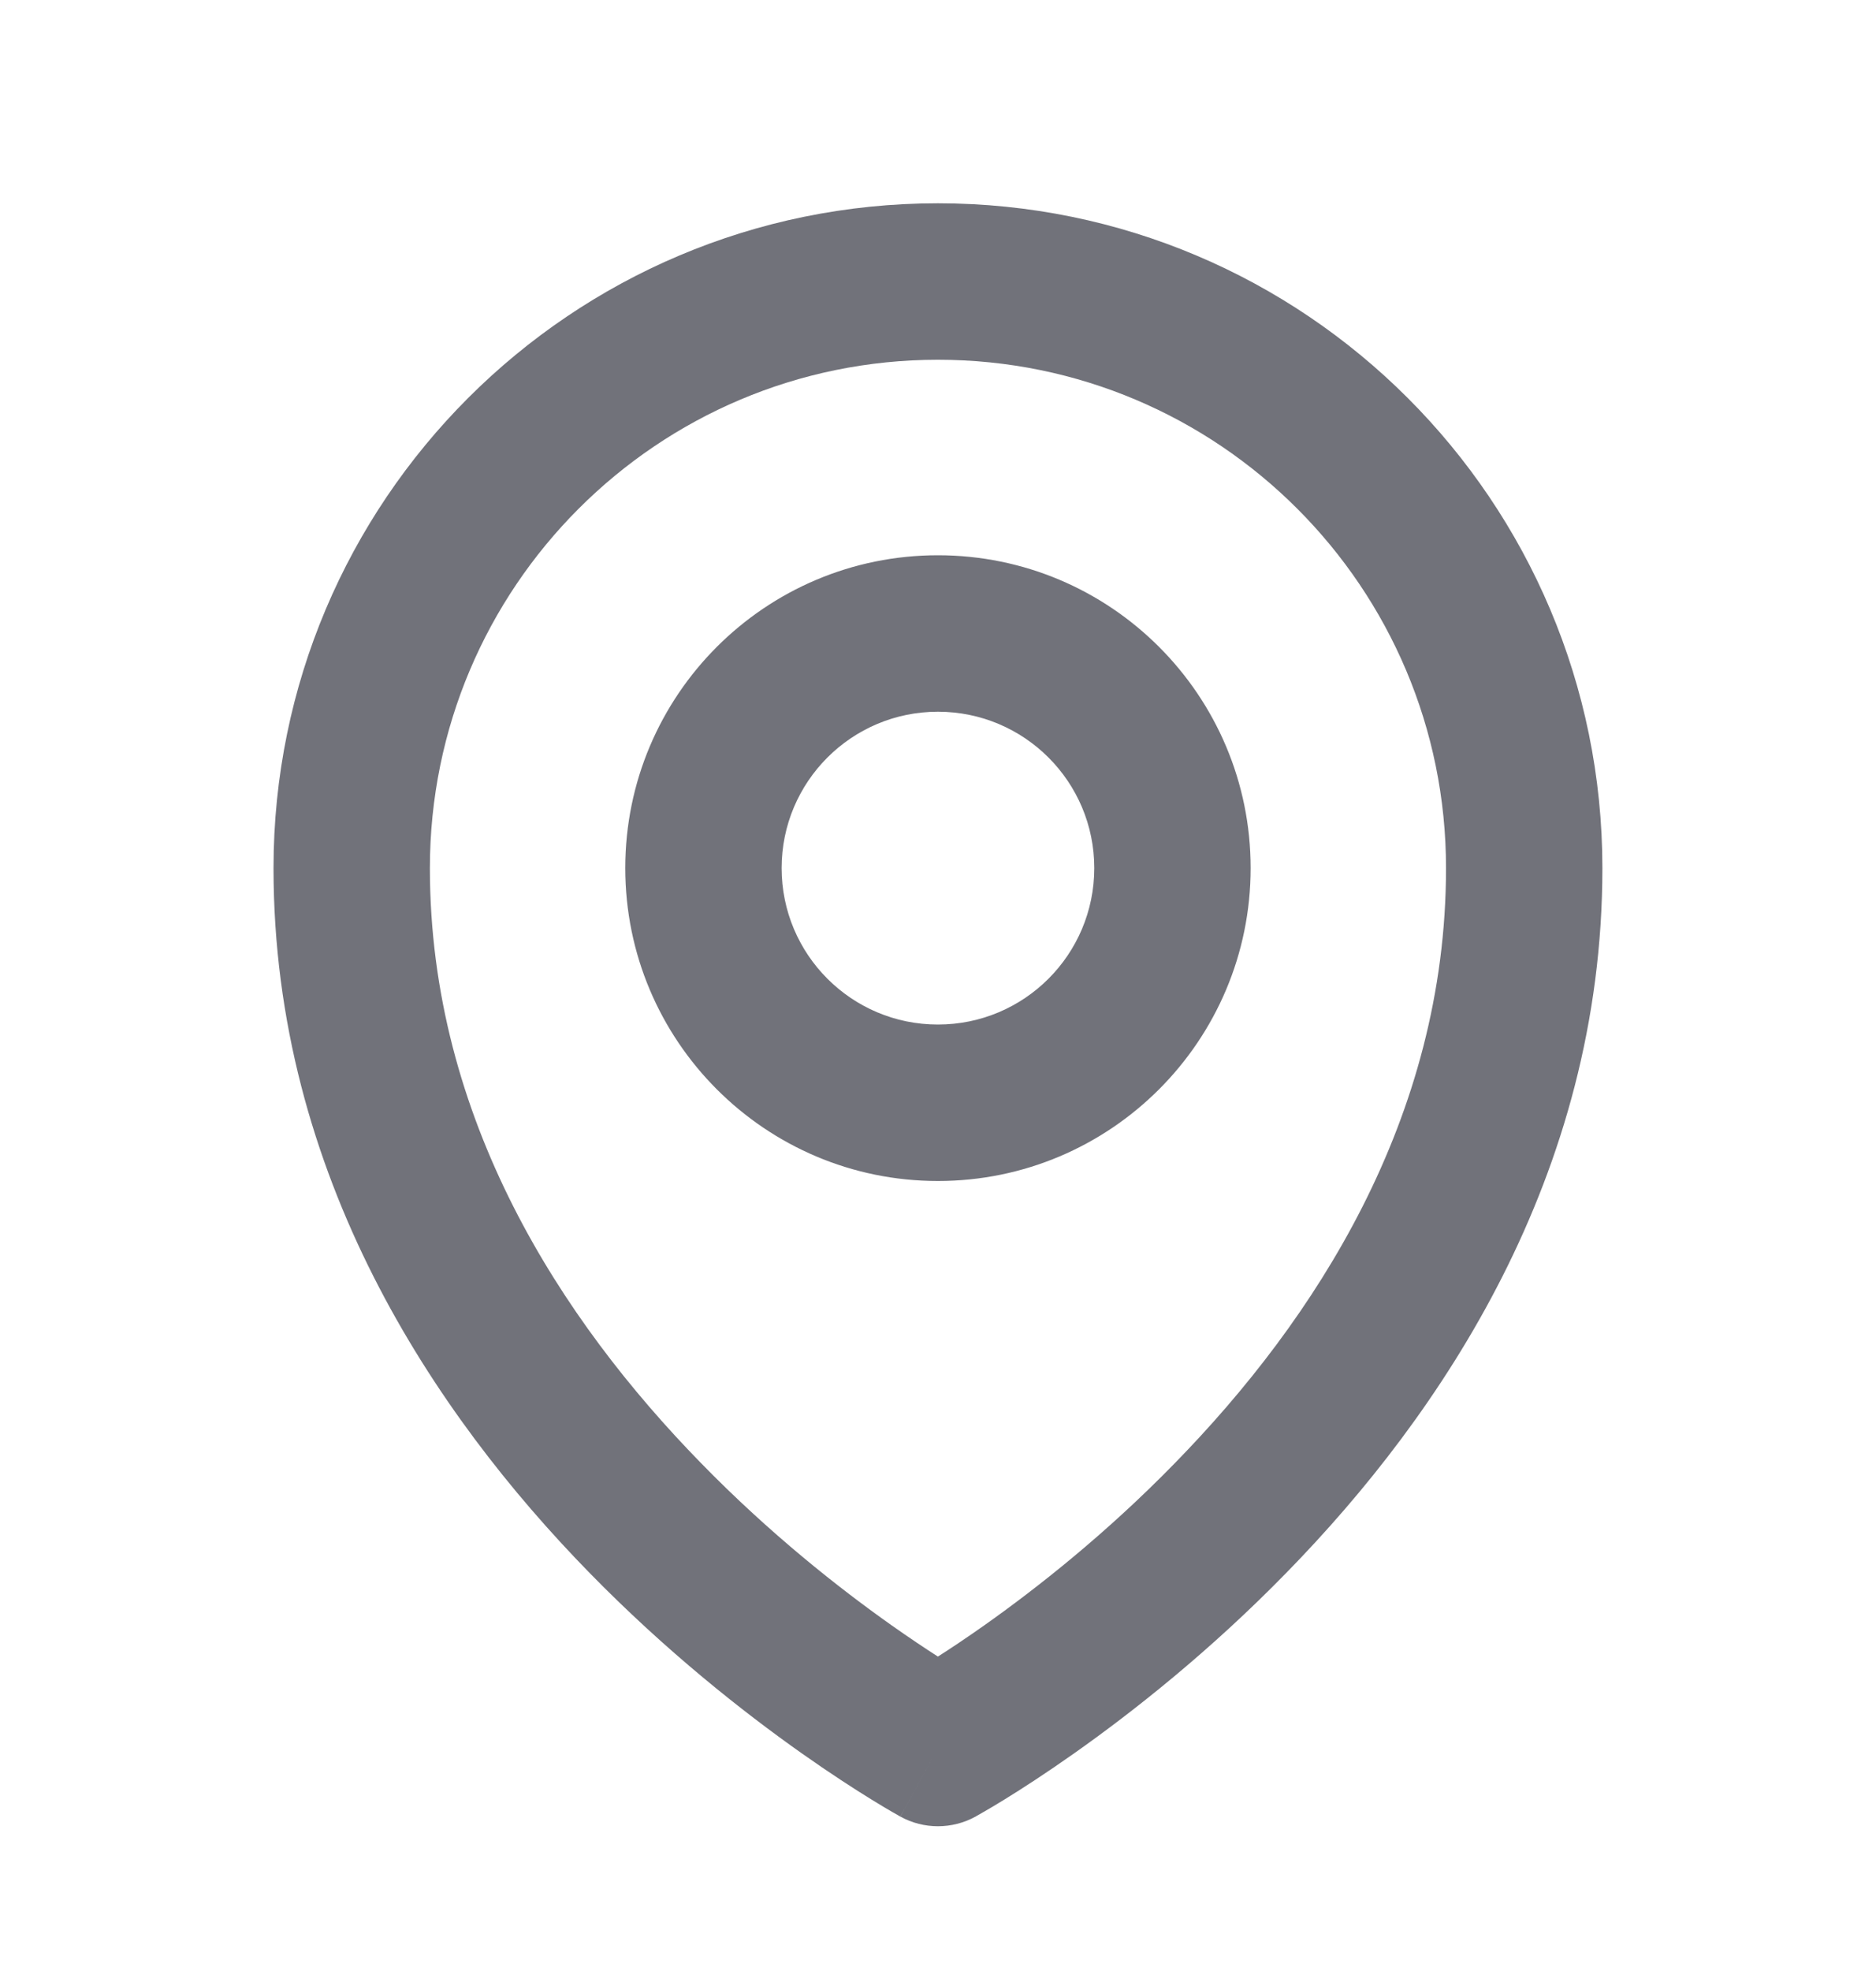
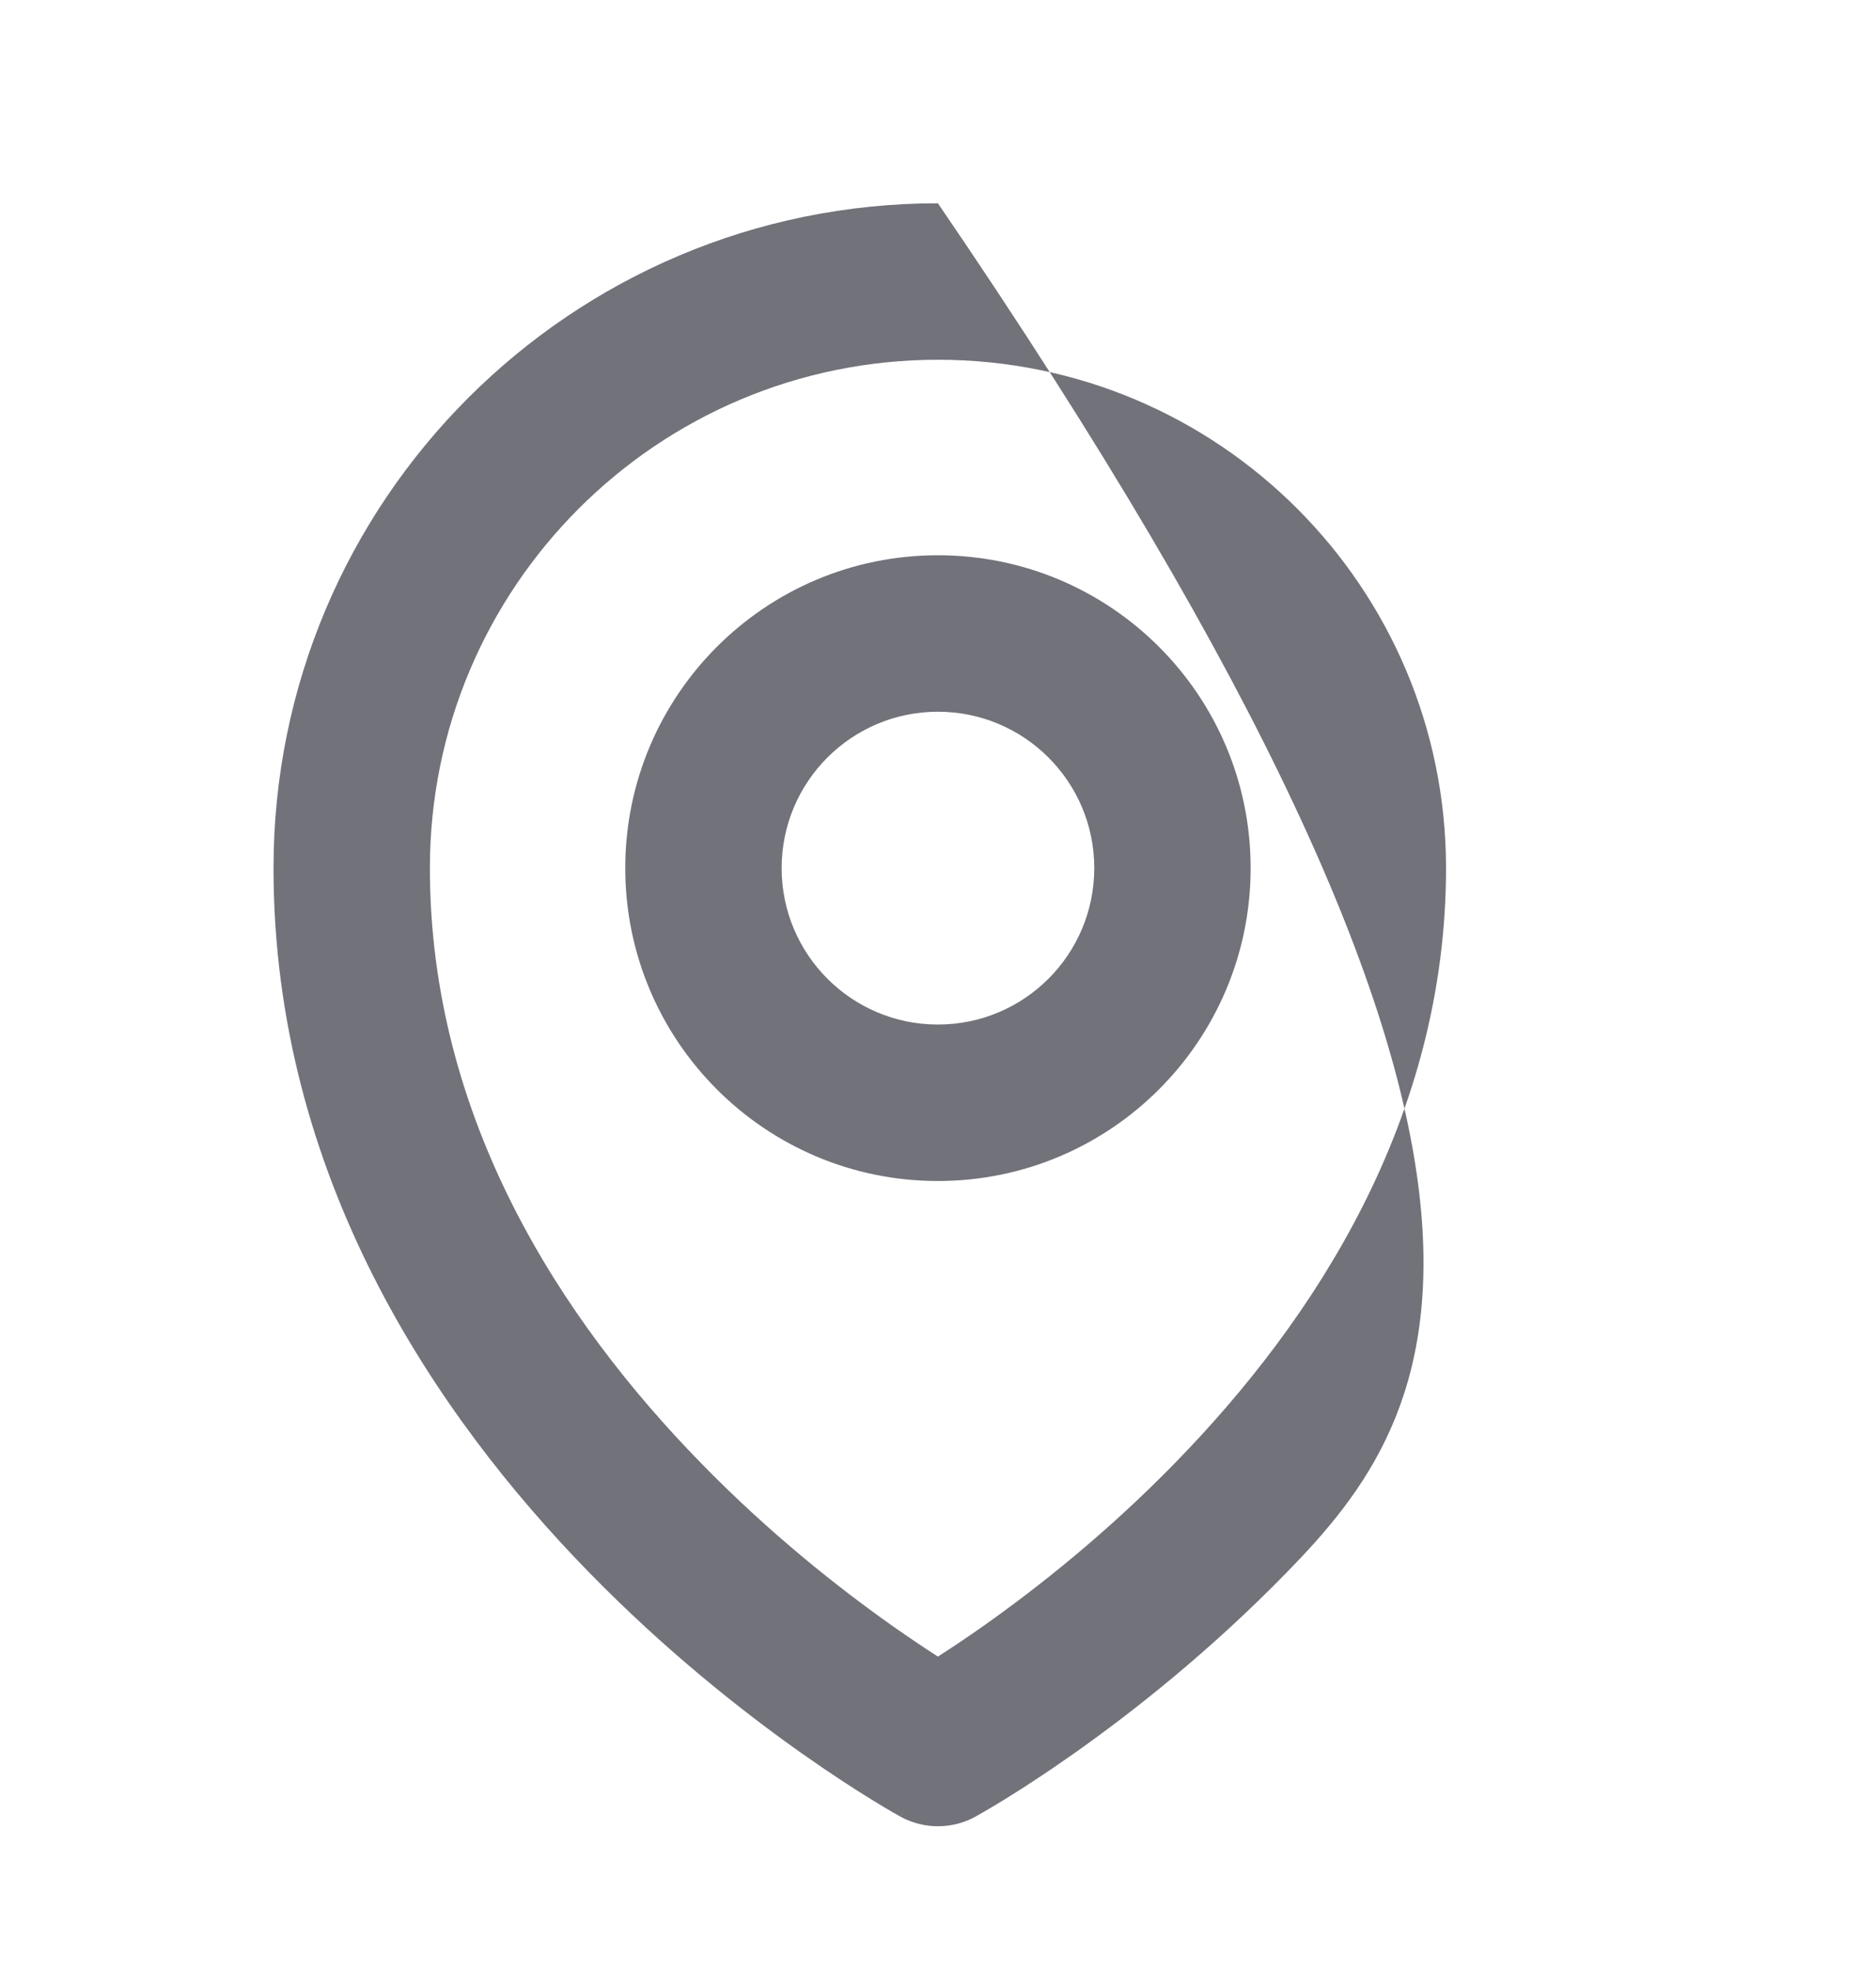
<svg xmlns="http://www.w3.org/2000/svg" width="20" height="21" viewBox="0 0 20 21" fill="none">
  <g id="Map Pin / Stroke">
-     <path id="vector" fill-rule="evenodd" clip-rule="evenodd" d="M9.999 3.833C7.008 3.833 4.583 6.258 4.583 9.249C4.583 11.92 5.985 14.065 7.471 15.586C8.208 16.342 8.948 16.923 9.504 17.316C9.694 17.45 9.862 17.562 9.999 17.65C10.137 17.562 10.305 17.45 10.495 17.316C11.051 16.923 11.791 16.342 12.528 15.586C14.014 14.065 15.416 11.92 15.416 9.249C15.416 6.258 12.991 3.833 9.999 3.833ZM9.999 18.624C9.599 19.355 9.599 19.355 9.598 19.355L9.598 19.355L9.596 19.354L9.59 19.35L9.573 19.34C9.558 19.332 9.537 19.32 9.511 19.305C9.46 19.275 9.386 19.232 9.294 19.175C9.11 19.062 8.851 18.895 8.542 18.677C7.926 18.242 7.103 17.596 6.278 16.751C4.639 15.073 2.916 12.531 2.916 9.249C2.916 5.337 6.087 2.166 9.999 2.166C13.911 2.166 17.083 5.337 17.083 9.249C17.083 12.531 15.36 15.073 13.72 16.751C12.896 17.596 12.073 18.242 11.457 18.677C11.148 18.895 10.889 19.062 10.705 19.175C10.613 19.232 10.539 19.275 10.487 19.305C10.461 19.32 10.441 19.332 10.426 19.34L10.408 19.35L10.403 19.354L10.401 19.355L10.4 19.355C10.4 19.355 10.4 19.355 9.999 18.624ZM9.999 18.624L10.4 19.355C10.15 19.492 9.848 19.492 9.599 19.355L9.999 18.624ZM9.999 7.583C9.079 7.583 8.333 8.329 8.333 9.249C8.333 10.17 9.079 10.916 9.999 10.916C10.92 10.916 11.666 10.17 11.666 9.249C11.666 8.329 10.92 7.583 9.999 7.583ZM6.666 9.249C6.666 7.408 8.158 5.916 9.999 5.916C11.84 5.916 13.333 7.408 13.333 9.249C13.333 11.09 11.84 12.583 9.999 12.583C8.158 12.583 6.666 11.09 6.666 9.249Z" fill="#71727A" />
+     <path id="vector" fill-rule="evenodd" clip-rule="evenodd" d="M9.999 3.833C7.008 3.833 4.583 6.258 4.583 9.249C4.583 11.92 5.985 14.065 7.471 15.586C8.208 16.342 8.948 16.923 9.504 17.316C9.694 17.45 9.862 17.562 9.999 17.65C10.137 17.562 10.305 17.45 10.495 17.316C11.051 16.923 11.791 16.342 12.528 15.586C14.014 14.065 15.416 11.92 15.416 9.249C15.416 6.258 12.991 3.833 9.999 3.833ZM9.999 18.624C9.599 19.355 9.599 19.355 9.598 19.355L9.598 19.355L9.596 19.354L9.59 19.35L9.573 19.34C9.558 19.332 9.537 19.32 9.511 19.305C9.46 19.275 9.386 19.232 9.294 19.175C9.11 19.062 8.851 18.895 8.542 18.677C7.926 18.242 7.103 17.596 6.278 16.751C4.639 15.073 2.916 12.531 2.916 9.249C2.916 5.337 6.087 2.166 9.999 2.166C17.083 12.531 15.36 15.073 13.72 16.751C12.896 17.596 12.073 18.242 11.457 18.677C11.148 18.895 10.889 19.062 10.705 19.175C10.613 19.232 10.539 19.275 10.487 19.305C10.461 19.32 10.441 19.332 10.426 19.34L10.408 19.35L10.403 19.354L10.401 19.355L10.4 19.355C10.4 19.355 10.4 19.355 9.999 18.624ZM9.999 18.624L10.4 19.355C10.15 19.492 9.848 19.492 9.599 19.355L9.999 18.624ZM9.999 7.583C9.079 7.583 8.333 8.329 8.333 9.249C8.333 10.17 9.079 10.916 9.999 10.916C10.92 10.916 11.666 10.17 11.666 9.249C11.666 8.329 10.92 7.583 9.999 7.583ZM6.666 9.249C6.666 7.408 8.158 5.916 9.999 5.916C11.84 5.916 13.333 7.408 13.333 9.249C13.333 11.09 11.84 12.583 9.999 12.583C8.158 12.583 6.666 11.09 6.666 9.249Z" fill="#71727A" />
  </g>
</svg>